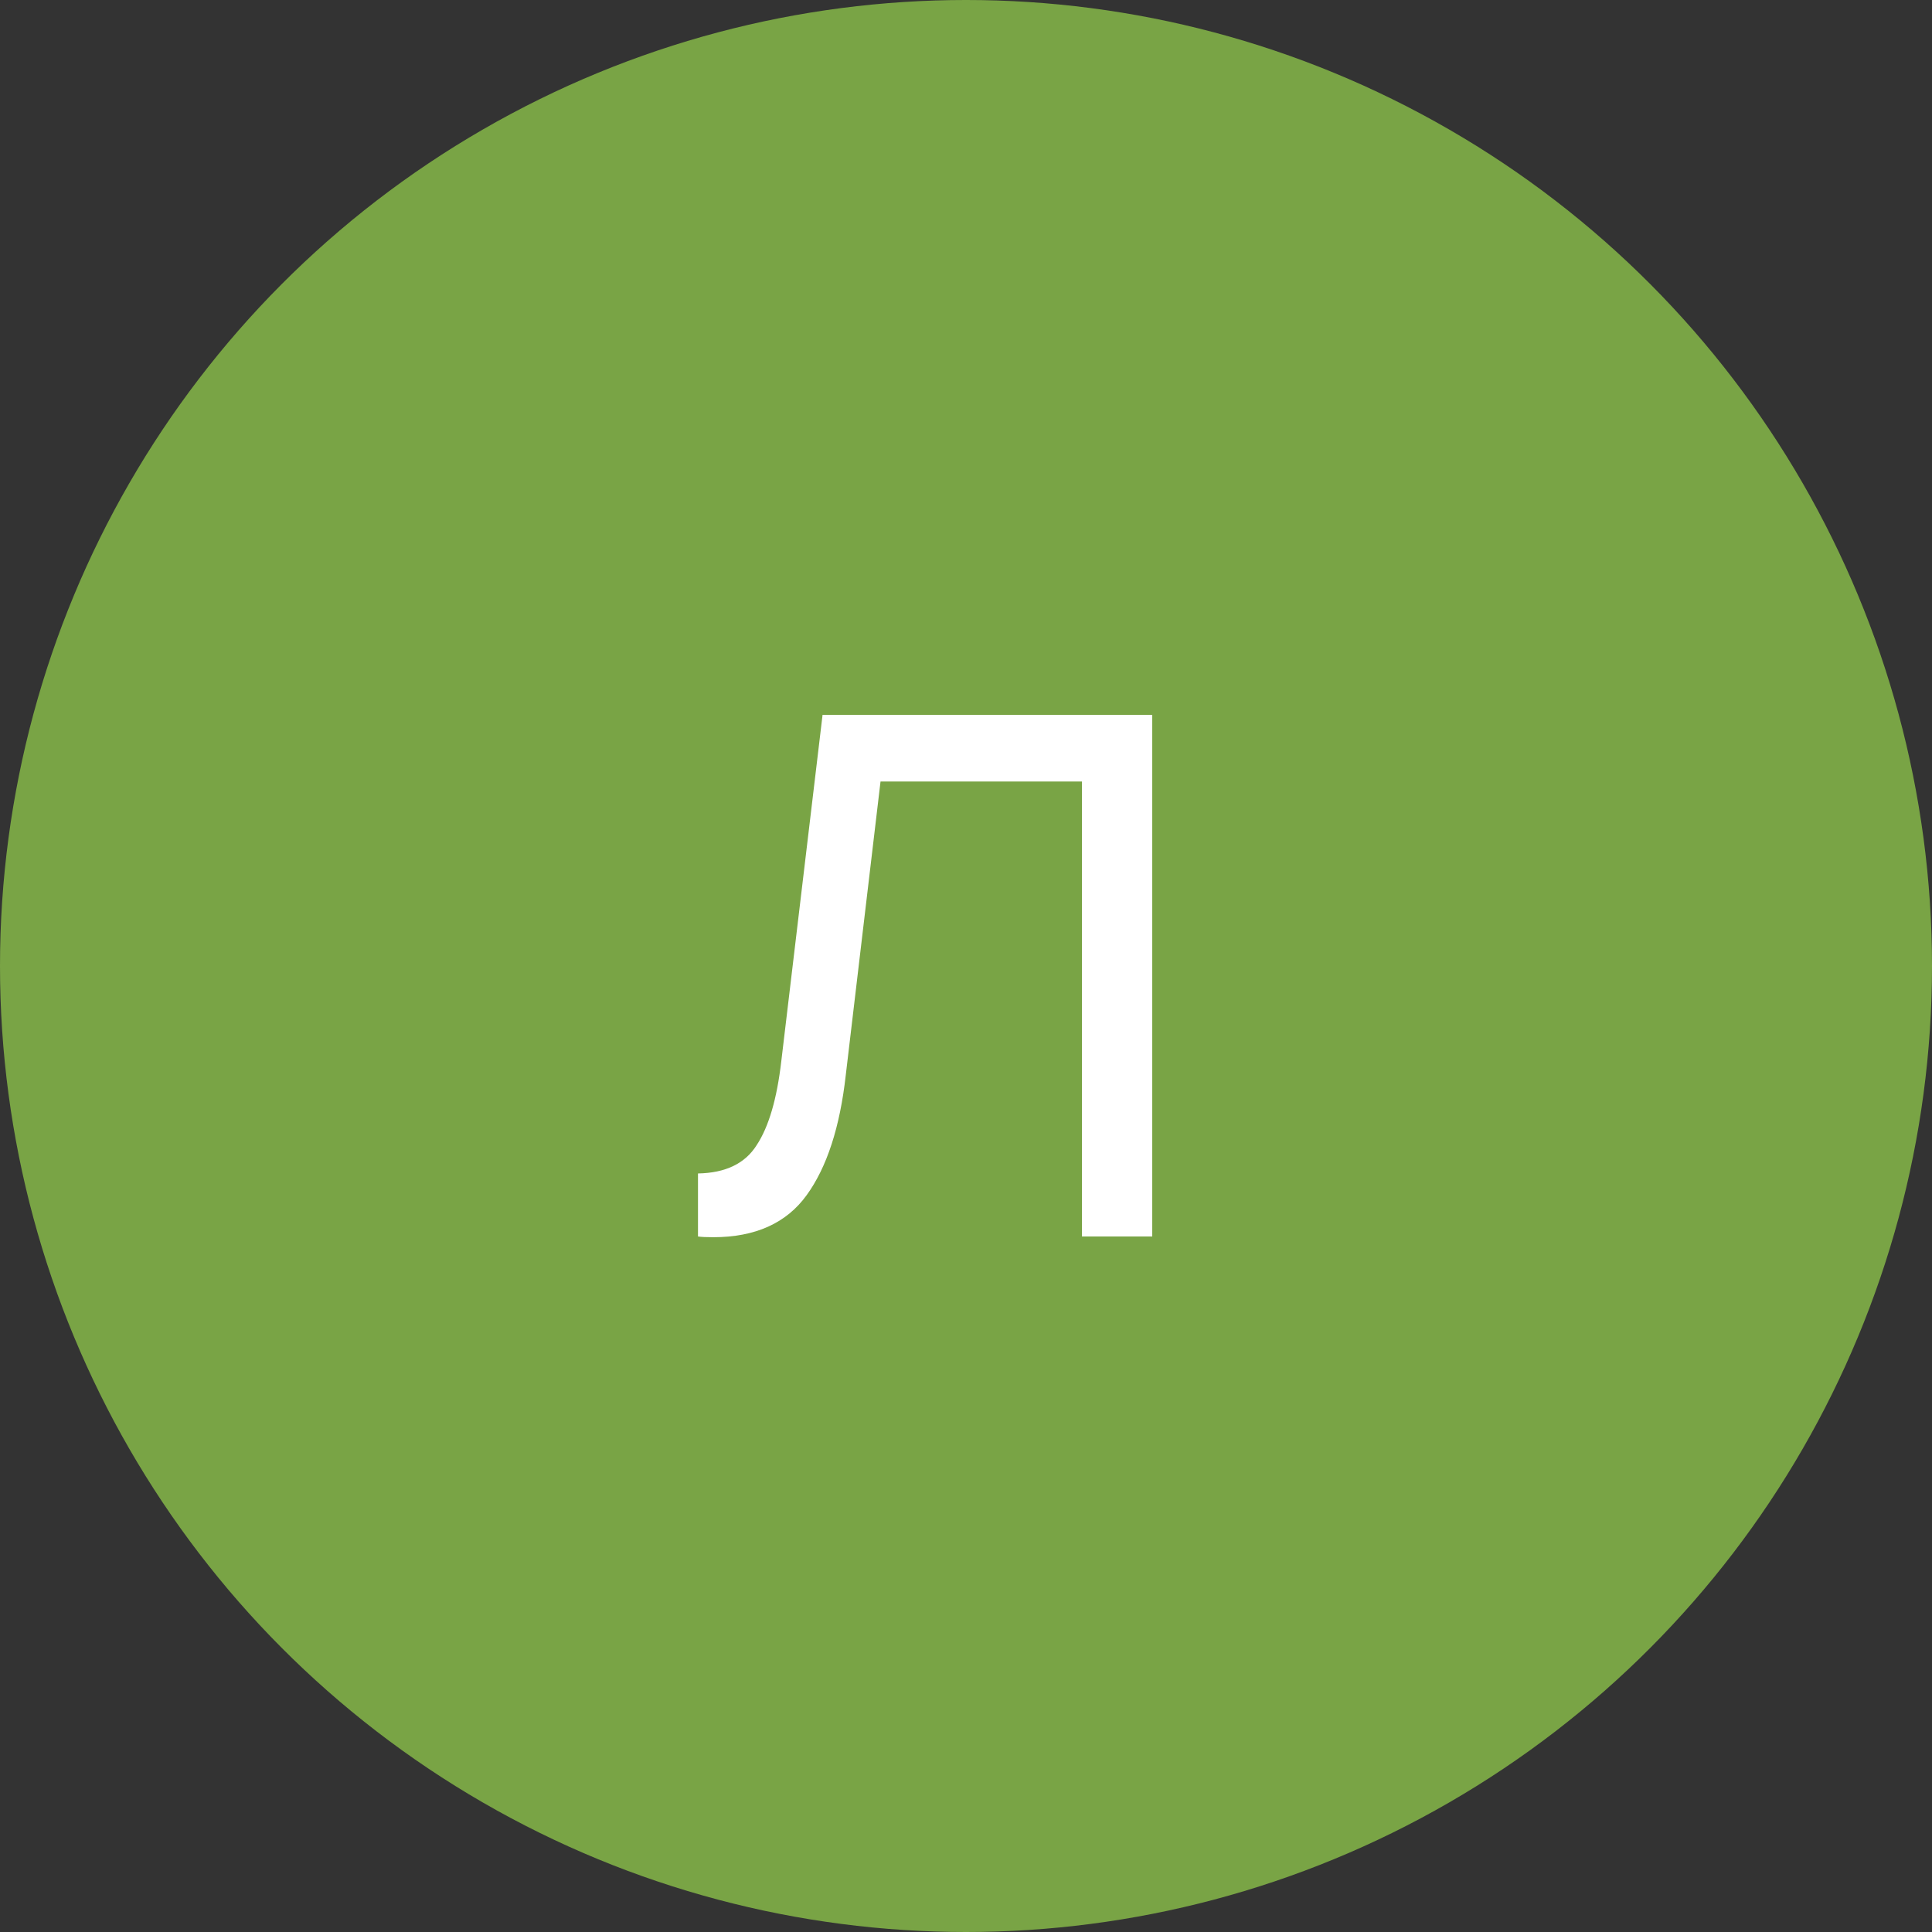
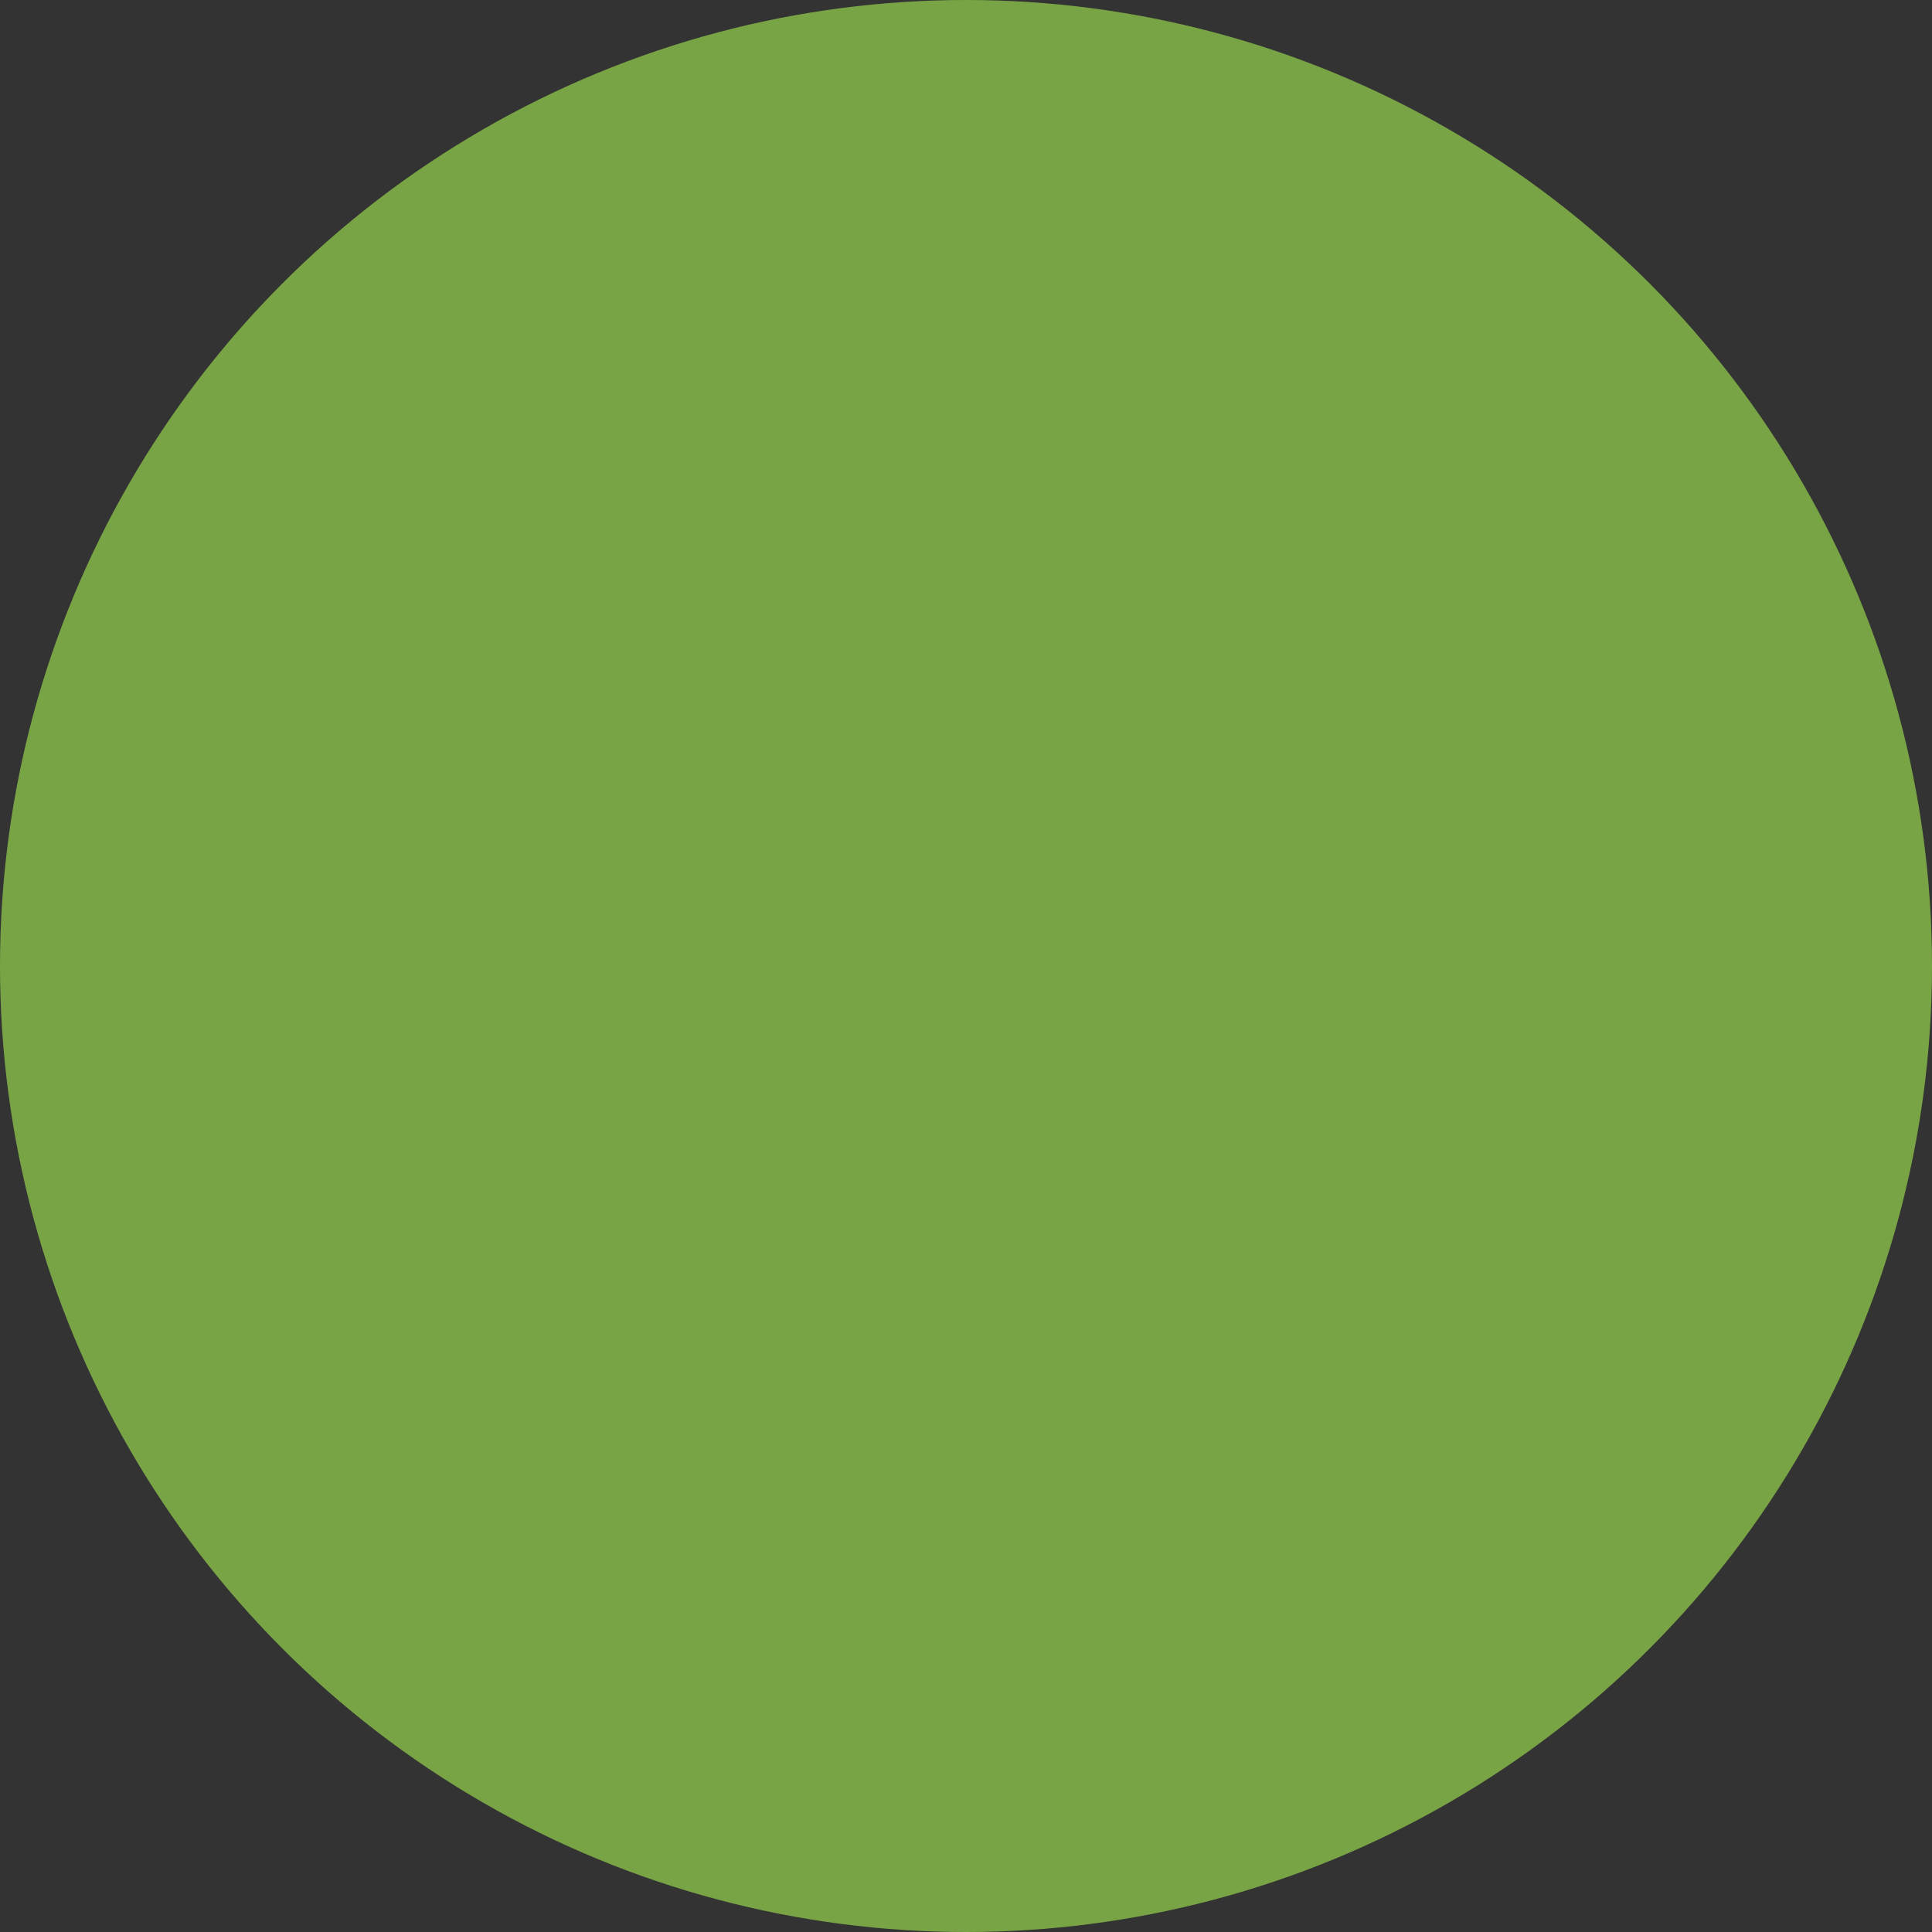
<svg xmlns="http://www.w3.org/2000/svg" width="50" height="50" viewBox="0 0 50 50" fill="none">
  <rect x="0" y="0" width="50" height="50" fill="#333333" stroke="none" />
  <circle cx="25" cy="25" r="25" fill="#79A445" />
-   <path d="M29.82 32H28.001V20.225H22.788L21.889 27.819C21.738 29.169 21.401 30.206 20.876 30.931C20.351 31.656 19.545 32.019 18.457 32.019C18.282 32.019 18.151 32.013 18.064 32V30.369C18.776 30.356 19.282 30.113 19.582 29.637C19.895 29.163 20.107 28.438 20.22 27.462L21.288 18.5H29.82V32Z" fill="white" />
</svg>